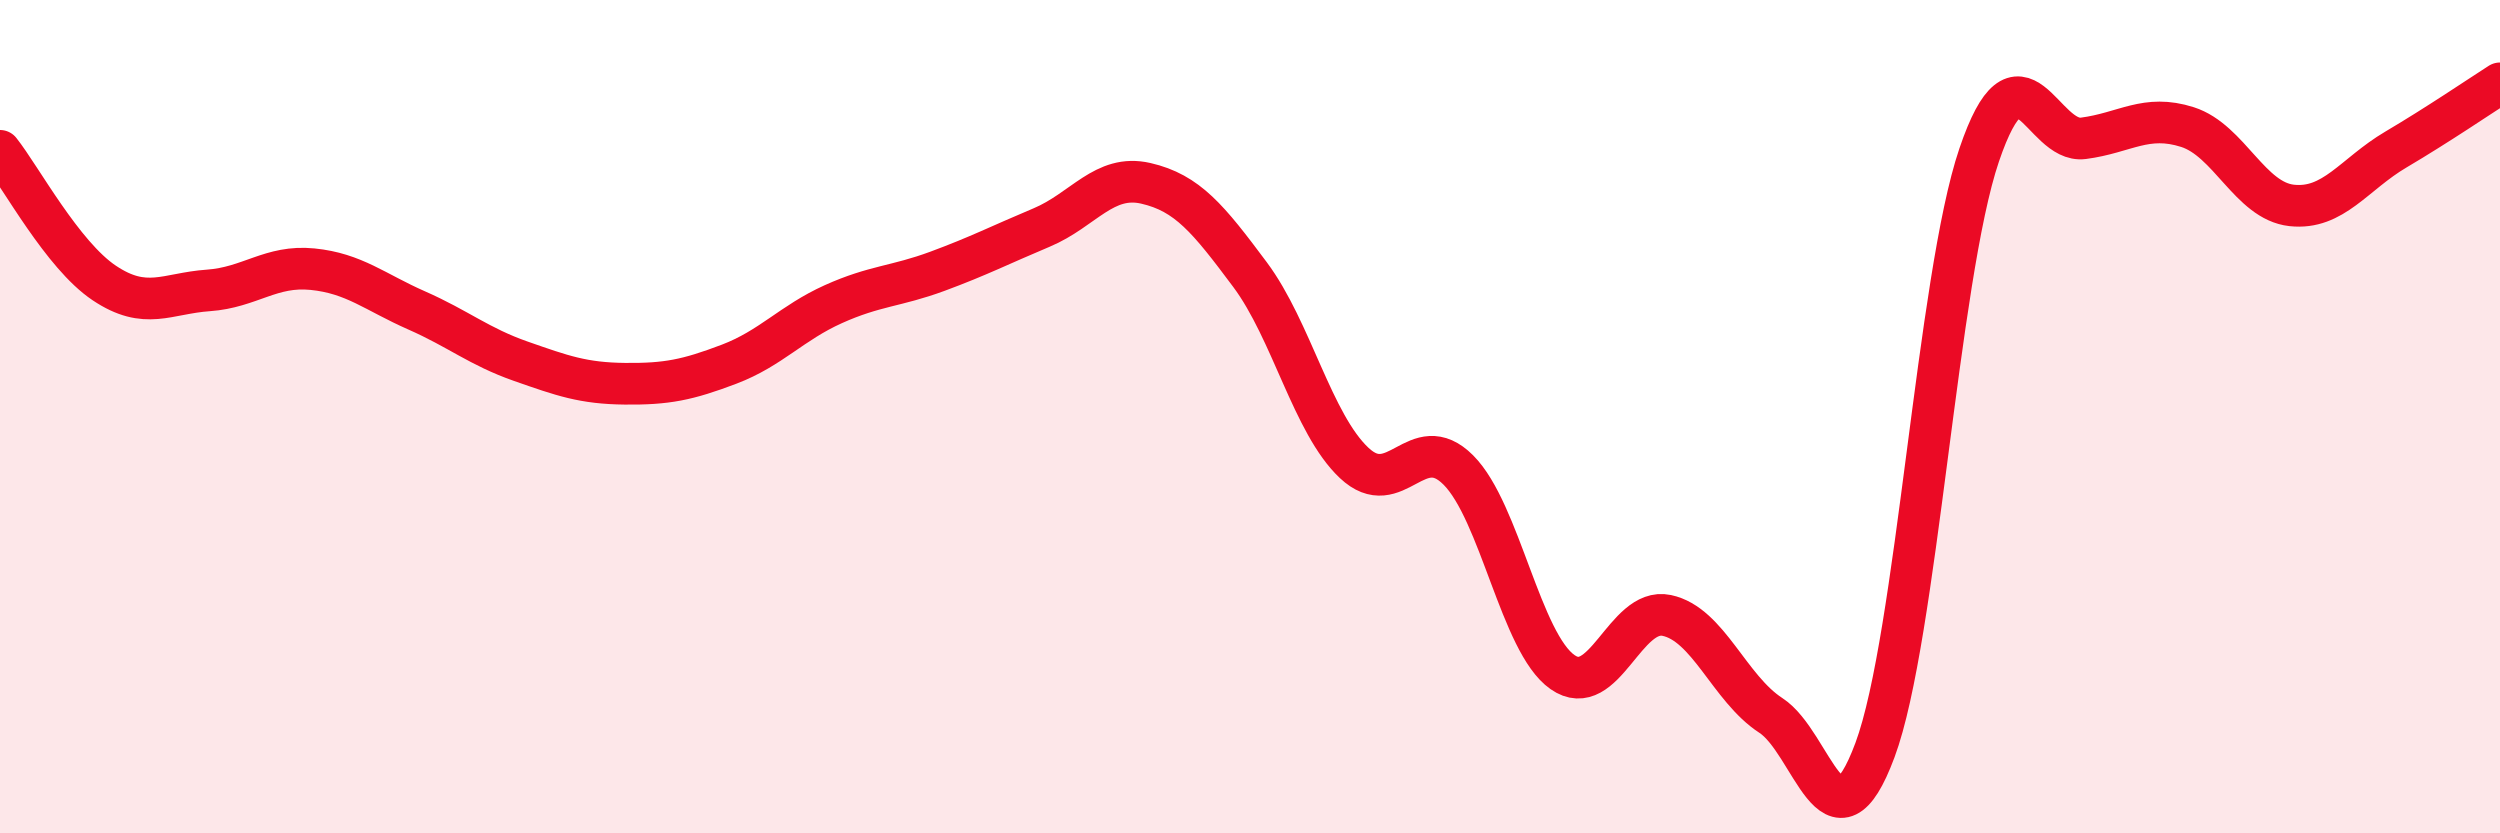
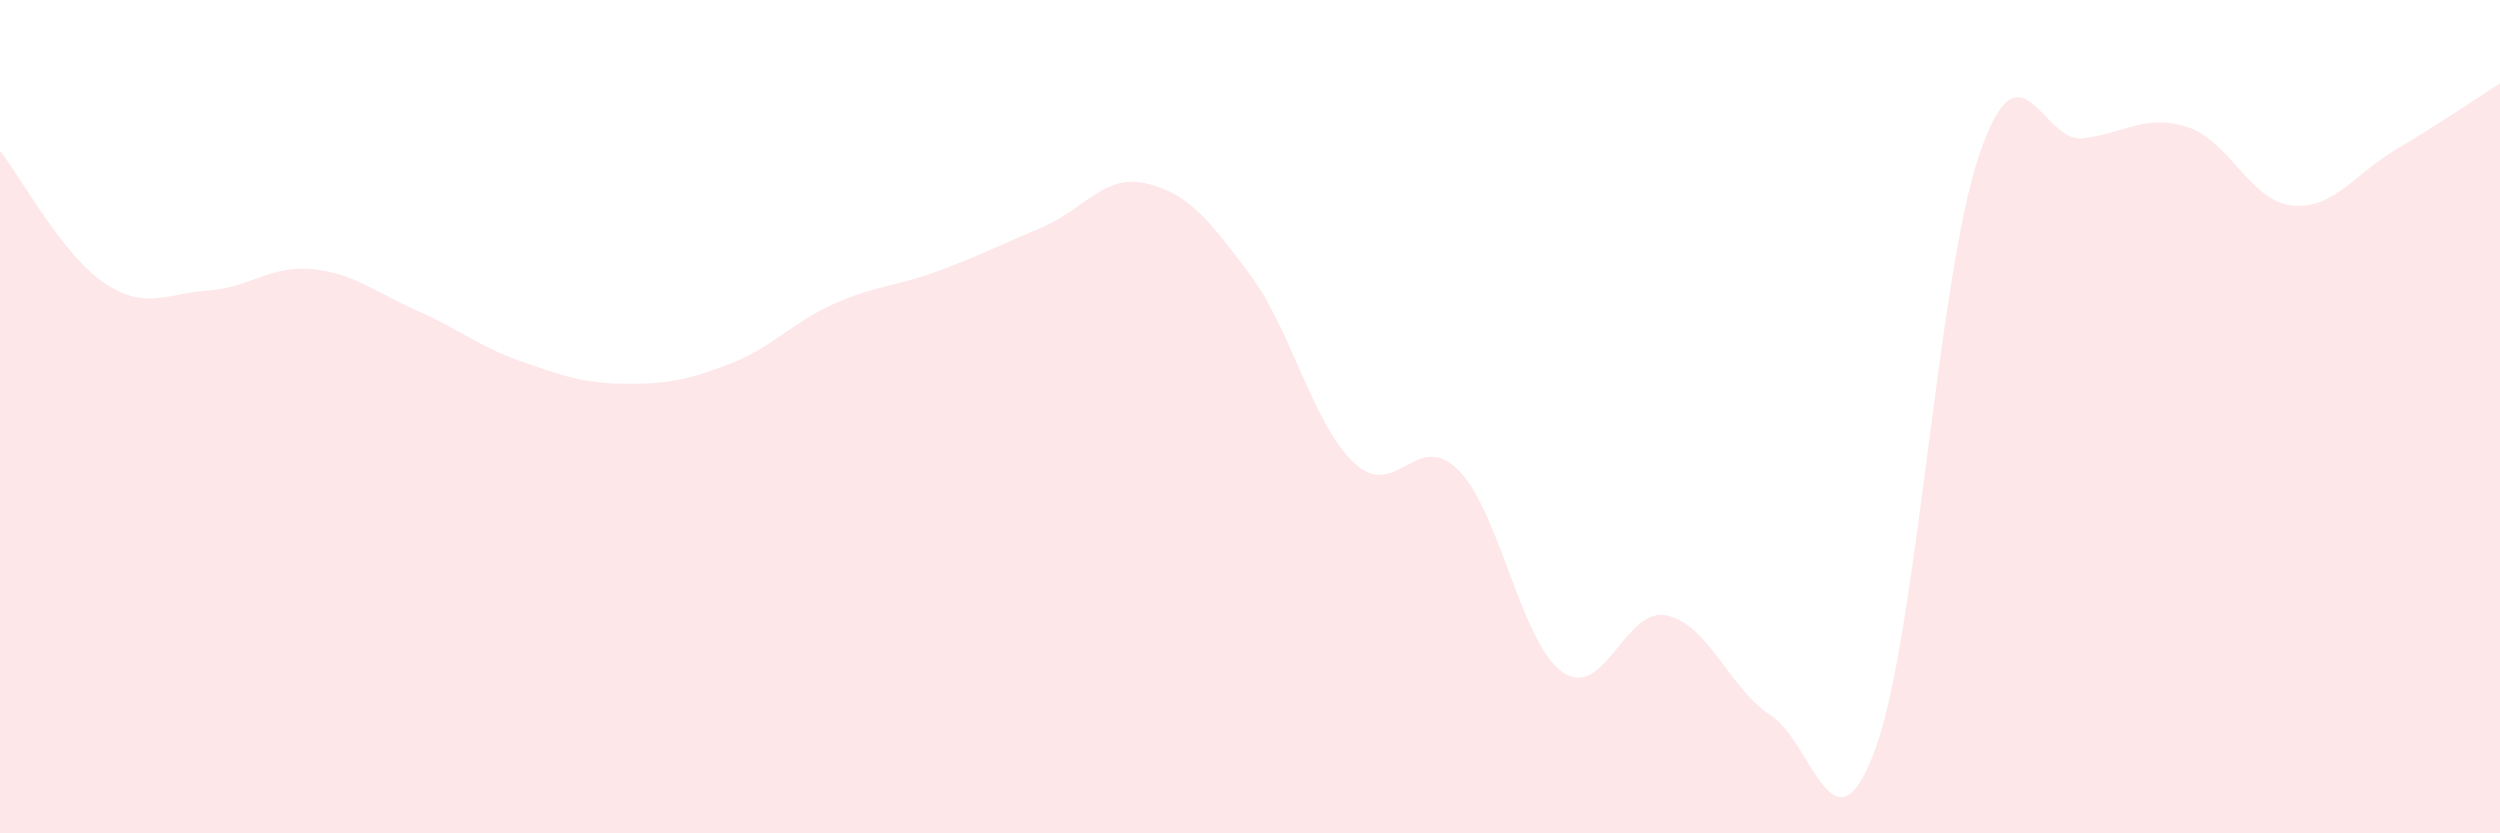
<svg xmlns="http://www.w3.org/2000/svg" width="60" height="20" viewBox="0 0 60 20">
  <path d="M 0,3.62 C 0.5,4.25 1.5,6.12 2.5,6.79 C 3.5,7.46 4,7.04 5,6.97 C 6,6.9 6.5,6.36 7.5,6.46 C 8.5,6.56 9,7.01 10,7.45 C 11,7.89 11.5,8.32 12.5,8.67 C 13.5,9.02 14,9.2 15,9.21 C 16,9.22 16.5,9.12 17.5,8.74 C 18.5,8.36 19,7.75 20,7.3 C 21,6.85 21.5,6.88 22.5,6.51 C 23.5,6.14 24,5.88 25,5.46 C 26,5.04 26.5,4.17 27.5,4.4 C 28.5,4.63 29,5.25 30,6.59 C 31,7.93 31.5,10.17 32.5,11.11 C 33.5,12.05 34,10.28 35,11.28 C 36,12.28 36.5,15.43 37.5,16.13 C 38.5,16.83 39,14.56 40,14.77 C 41,14.98 41.5,16.52 42.5,17.17 C 43.5,17.82 44,20.69 45,18 C 46,15.31 46.5,6.66 47.5,3.72 C 48.5,0.78 49,3.45 50,3.32 C 51,3.19 51.5,2.73 52.5,3.05 C 53.5,3.37 54,4.82 55,4.93 C 56,5.04 56.5,4.18 57.5,3.59 C 58.5,3 59.5,2.32 60,2L60 20L0 20Z" fill="#EB0A25" opacity="0.1" stroke-linecap="round" stroke-linejoin="round" />
-   <path d="M 0,3.62 C 0.5,4.25 1.5,6.12 2.5,6.79 C 3.5,7.46 4,7.04 5,6.97 C 6,6.9 6.5,6.36 7.5,6.46 C 8.5,6.56 9,7.01 10,7.45 C 11,7.89 11.5,8.32 12.5,8.67 C 13.5,9.02 14,9.2 15,9.21 C 16,9.22 16.5,9.12 17.5,8.74 C 18.5,8.36 19,7.75 20,7.3 C 21,6.85 21.5,6.88 22.5,6.51 C 23.5,6.14 24,5.88 25,5.46 C 26,5.04 26.5,4.17 27.5,4.4 C 28.5,4.63 29,5.25 30,6.59 C 31,7.93 31.5,10.17 32.5,11.11 C 33.5,12.05 34,10.28 35,11.28 C 36,12.28 36.5,15.43 37.5,16.13 C 38.5,16.83 39,14.56 40,14.77 C 41,14.98 41.5,16.52 42.5,17.17 C 43.5,17.82 44,20.69 45,18 C 46,15.31 46.5,6.66 47.5,3.72 C 48.5,0.78 49,3.45 50,3.32 C 51,3.19 51.5,2.73 52.5,3.05 C 53.5,3.37 54,4.82 55,4.93 C 56,5.04 56.5,4.18 57.5,3.59 C 58.5,3 59.5,2.32 60,2" stroke="#EB0A25" stroke-width="1" fill="none" stroke-linecap="round" stroke-linejoin="round" />
</svg>